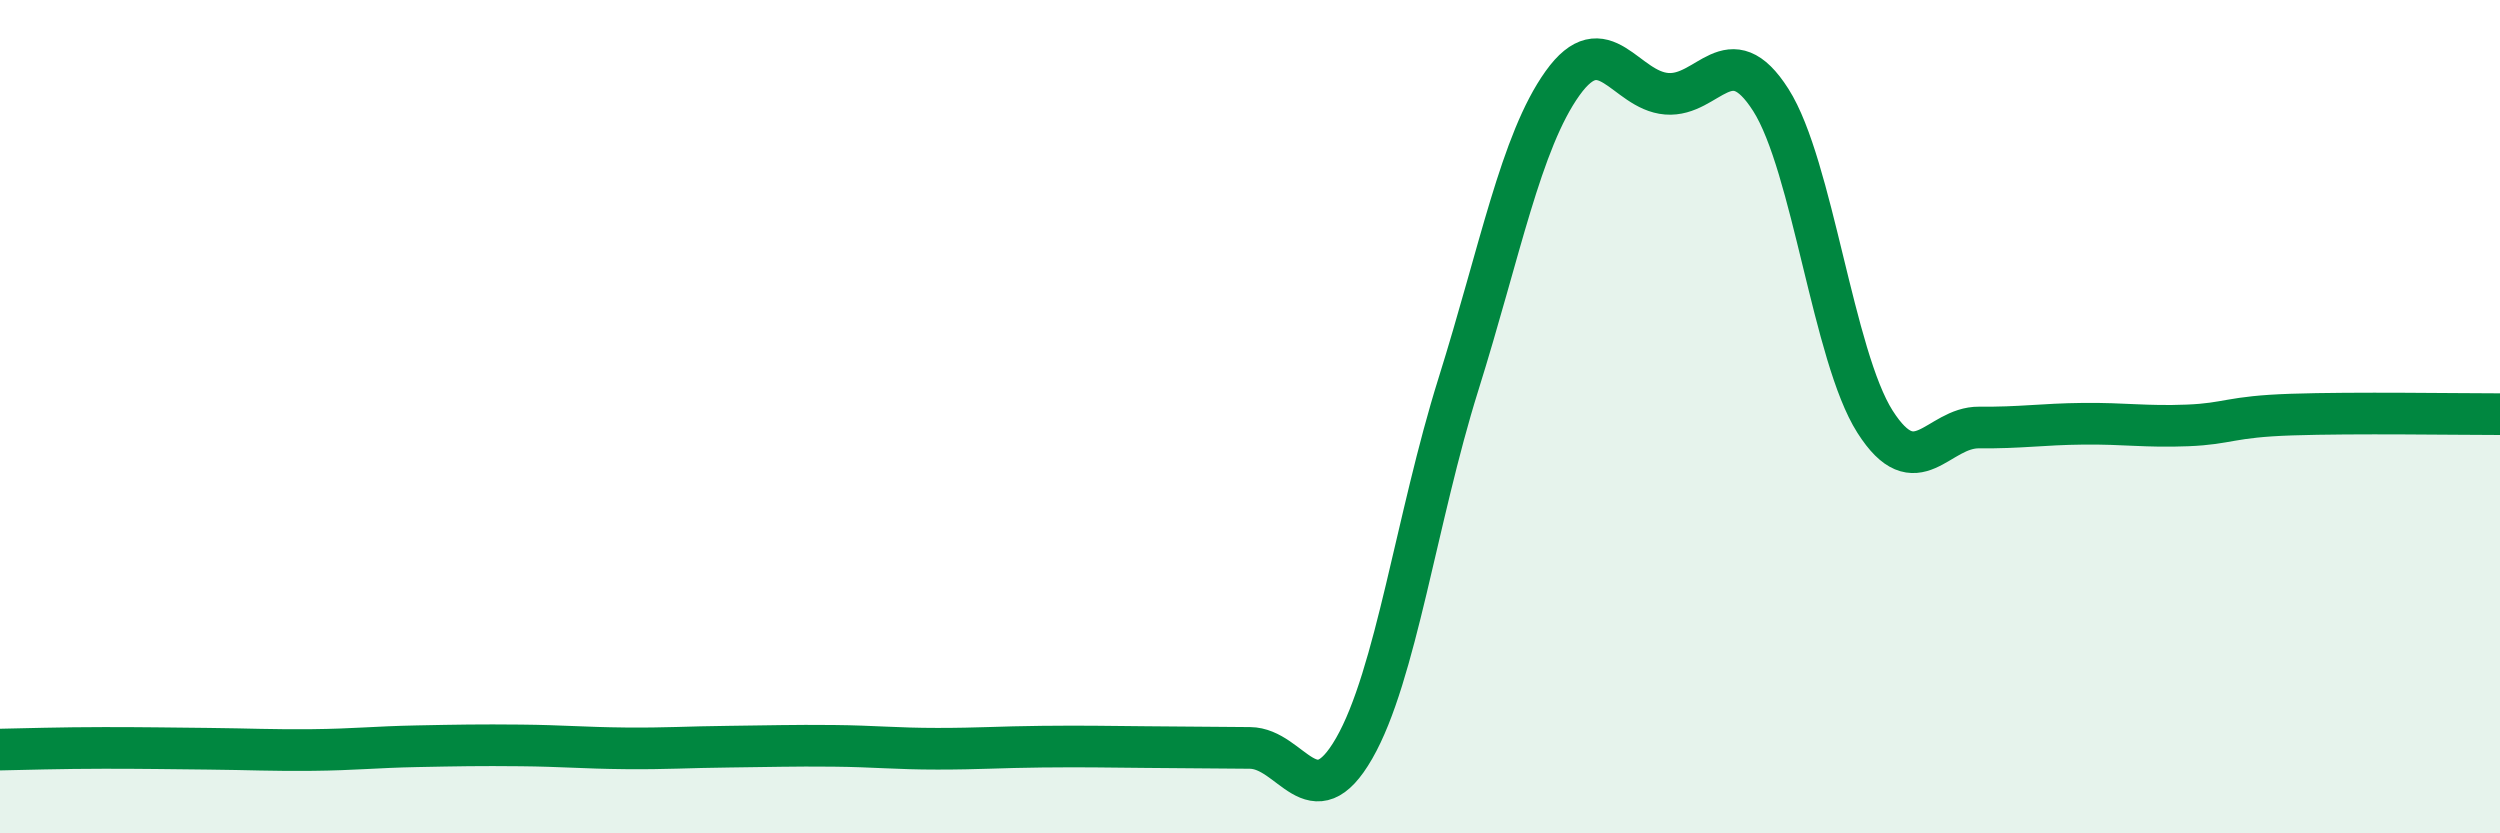
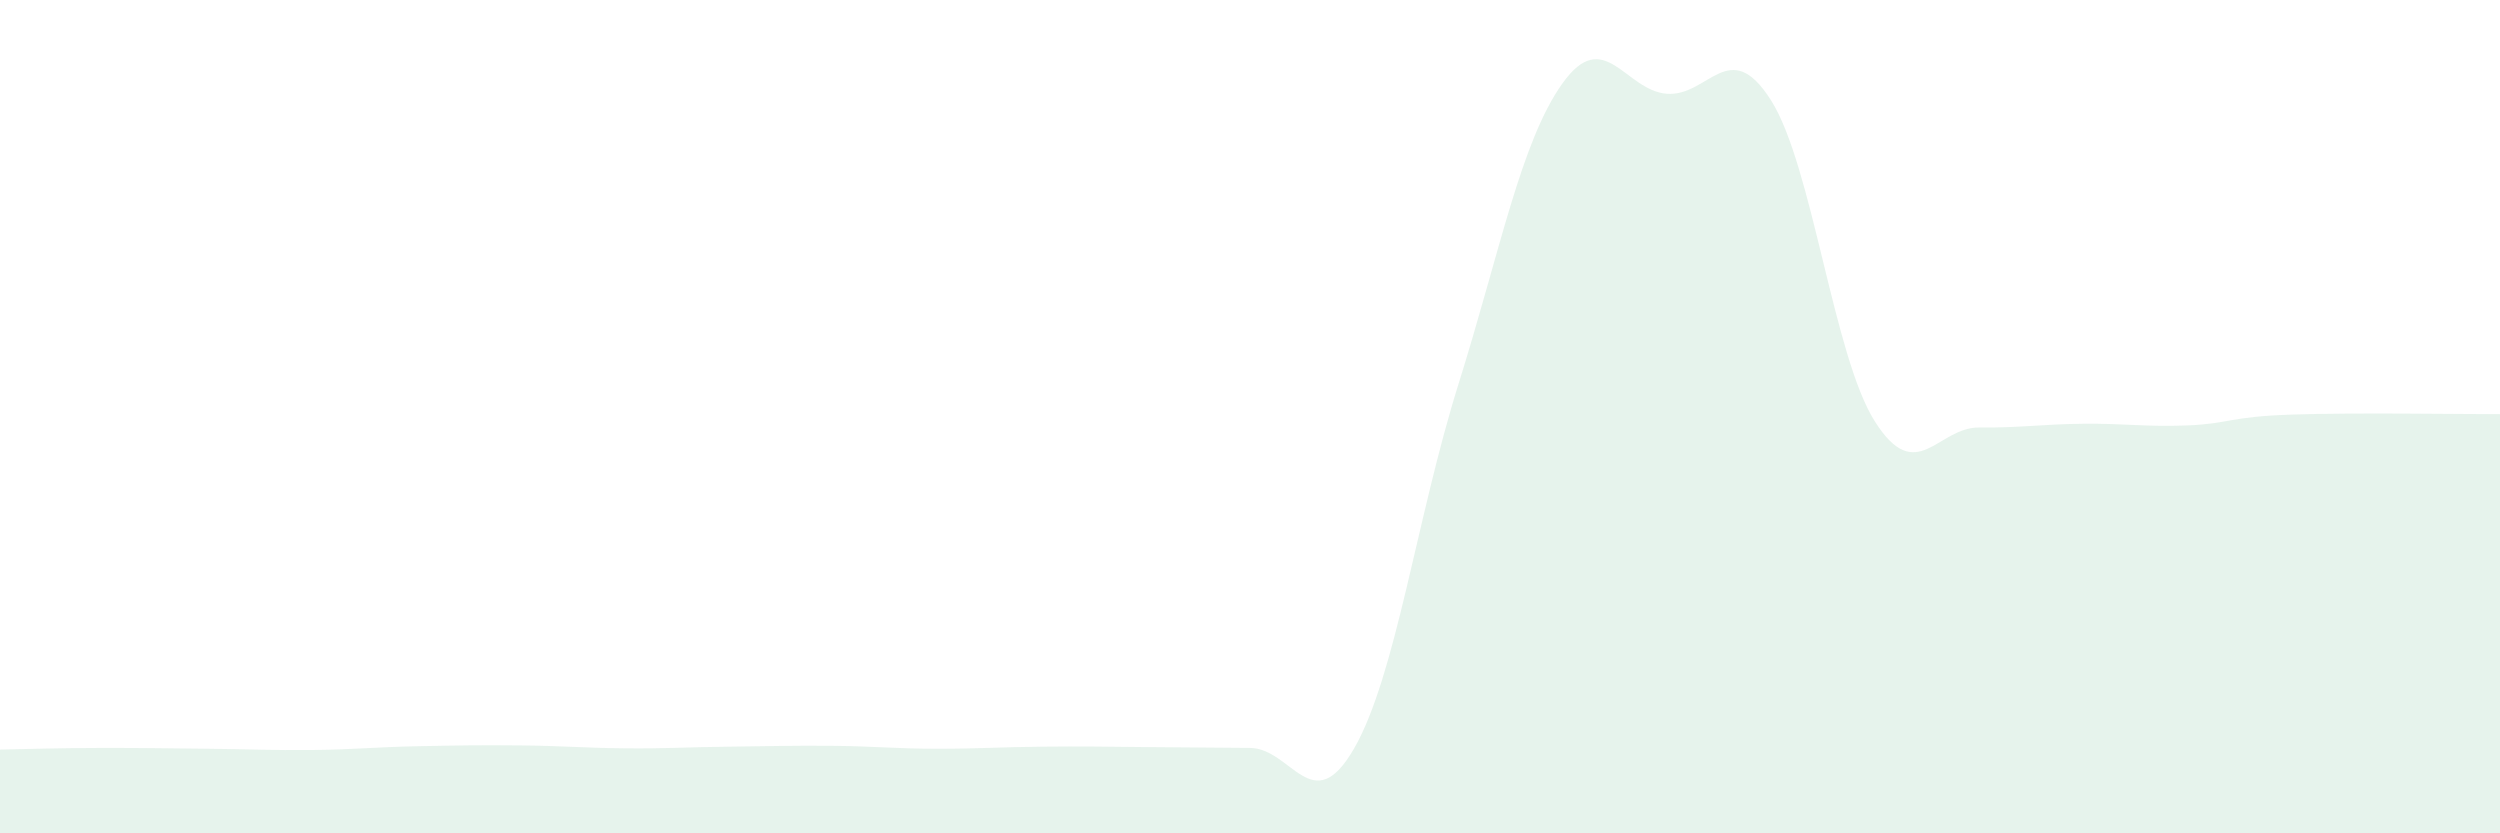
<svg xmlns="http://www.w3.org/2000/svg" width="60" height="20" viewBox="0 0 60 20">
  <path d="M 0,17.99 C 0.5,17.98 1.5,17.95 2.5,17.95 C 3.5,17.95 4,17.96 5,17.97 C 6,17.98 6.5,18.01 7.5,18 C 8.5,17.99 9,17.93 10,17.91 C 11,17.89 11.5,17.88 12.5,17.89 C 13.5,17.9 14,17.95 15,17.96 C 16,17.97 16.5,17.93 17.5,17.92 C 18.5,17.91 19,17.89 20,17.9 C 21,17.91 21.5,17.97 22.5,17.97 C 23.5,17.97 24,17.93 25,17.92 C 26,17.91 26.5,17.92 27.5,17.93 C 28.5,17.94 29,17.94 30,17.95 C 31,17.96 31.5,19.7 32.5,17.96 C 33.5,16.22 34,12.42 35,9.23 C 36,6.04 36.5,3.4 37.5,2 C 38.5,0.6 39,2.17 40,2.25 C 41,2.33 41.5,0.83 42.5,2.4 C 43.5,3.97 44,8.55 45,10.12 C 46,11.69 46.5,10.25 47.5,10.26 C 48.5,10.27 49,10.18 50,10.17 C 51,10.16 51.5,10.25 52.5,10.21 C 53.5,10.17 53.5,10 55,9.95 C 56.5,9.9 59,9.94 60,9.94L60 20L0 20Z" fill="#008740" opacity="0.1" stroke-linecap="round" stroke-linejoin="round" />
-   <path d="M 0,17.99 C 0.5,17.98 1.5,17.95 2.5,17.95 C 3.5,17.95 4,17.96 5,17.97 C 6,17.98 6.5,18.01 7.5,18 C 8.5,17.99 9,17.93 10,17.91 C 11,17.89 11.5,17.88 12.5,17.89 C 13.5,17.9 14,17.95 15,17.96 C 16,17.97 16.5,17.93 17.5,17.92 C 18.5,17.91 19,17.89 20,17.9 C 21,17.91 21.5,17.97 22.5,17.97 C 23.5,17.97 24,17.93 25,17.92 C 26,17.91 26.5,17.92 27.5,17.93 C 28.5,17.94 29,17.94 30,17.95 C 31,17.96 31.5,19.7 32.5,17.96 C 33.5,16.22 34,12.42 35,9.23 C 36,6.04 36.5,3.4 37.5,2 C 38.5,0.6 39,2.17 40,2.25 C 41,2.33 41.5,0.83 42.5,2.4 C 43.5,3.97 44,8.55 45,10.12 C 46,11.69 46.5,10.25 47.5,10.26 C 48.5,10.27 49,10.18 50,10.17 C 51,10.16 51.5,10.25 52.5,10.21 C 53.5,10.17 53.5,10 55,9.95 C 56.5,9.9 59,9.94 60,9.94" stroke="#008740" stroke-width="1" fill="none" stroke-linecap="round" stroke-linejoin="round" />
</svg>